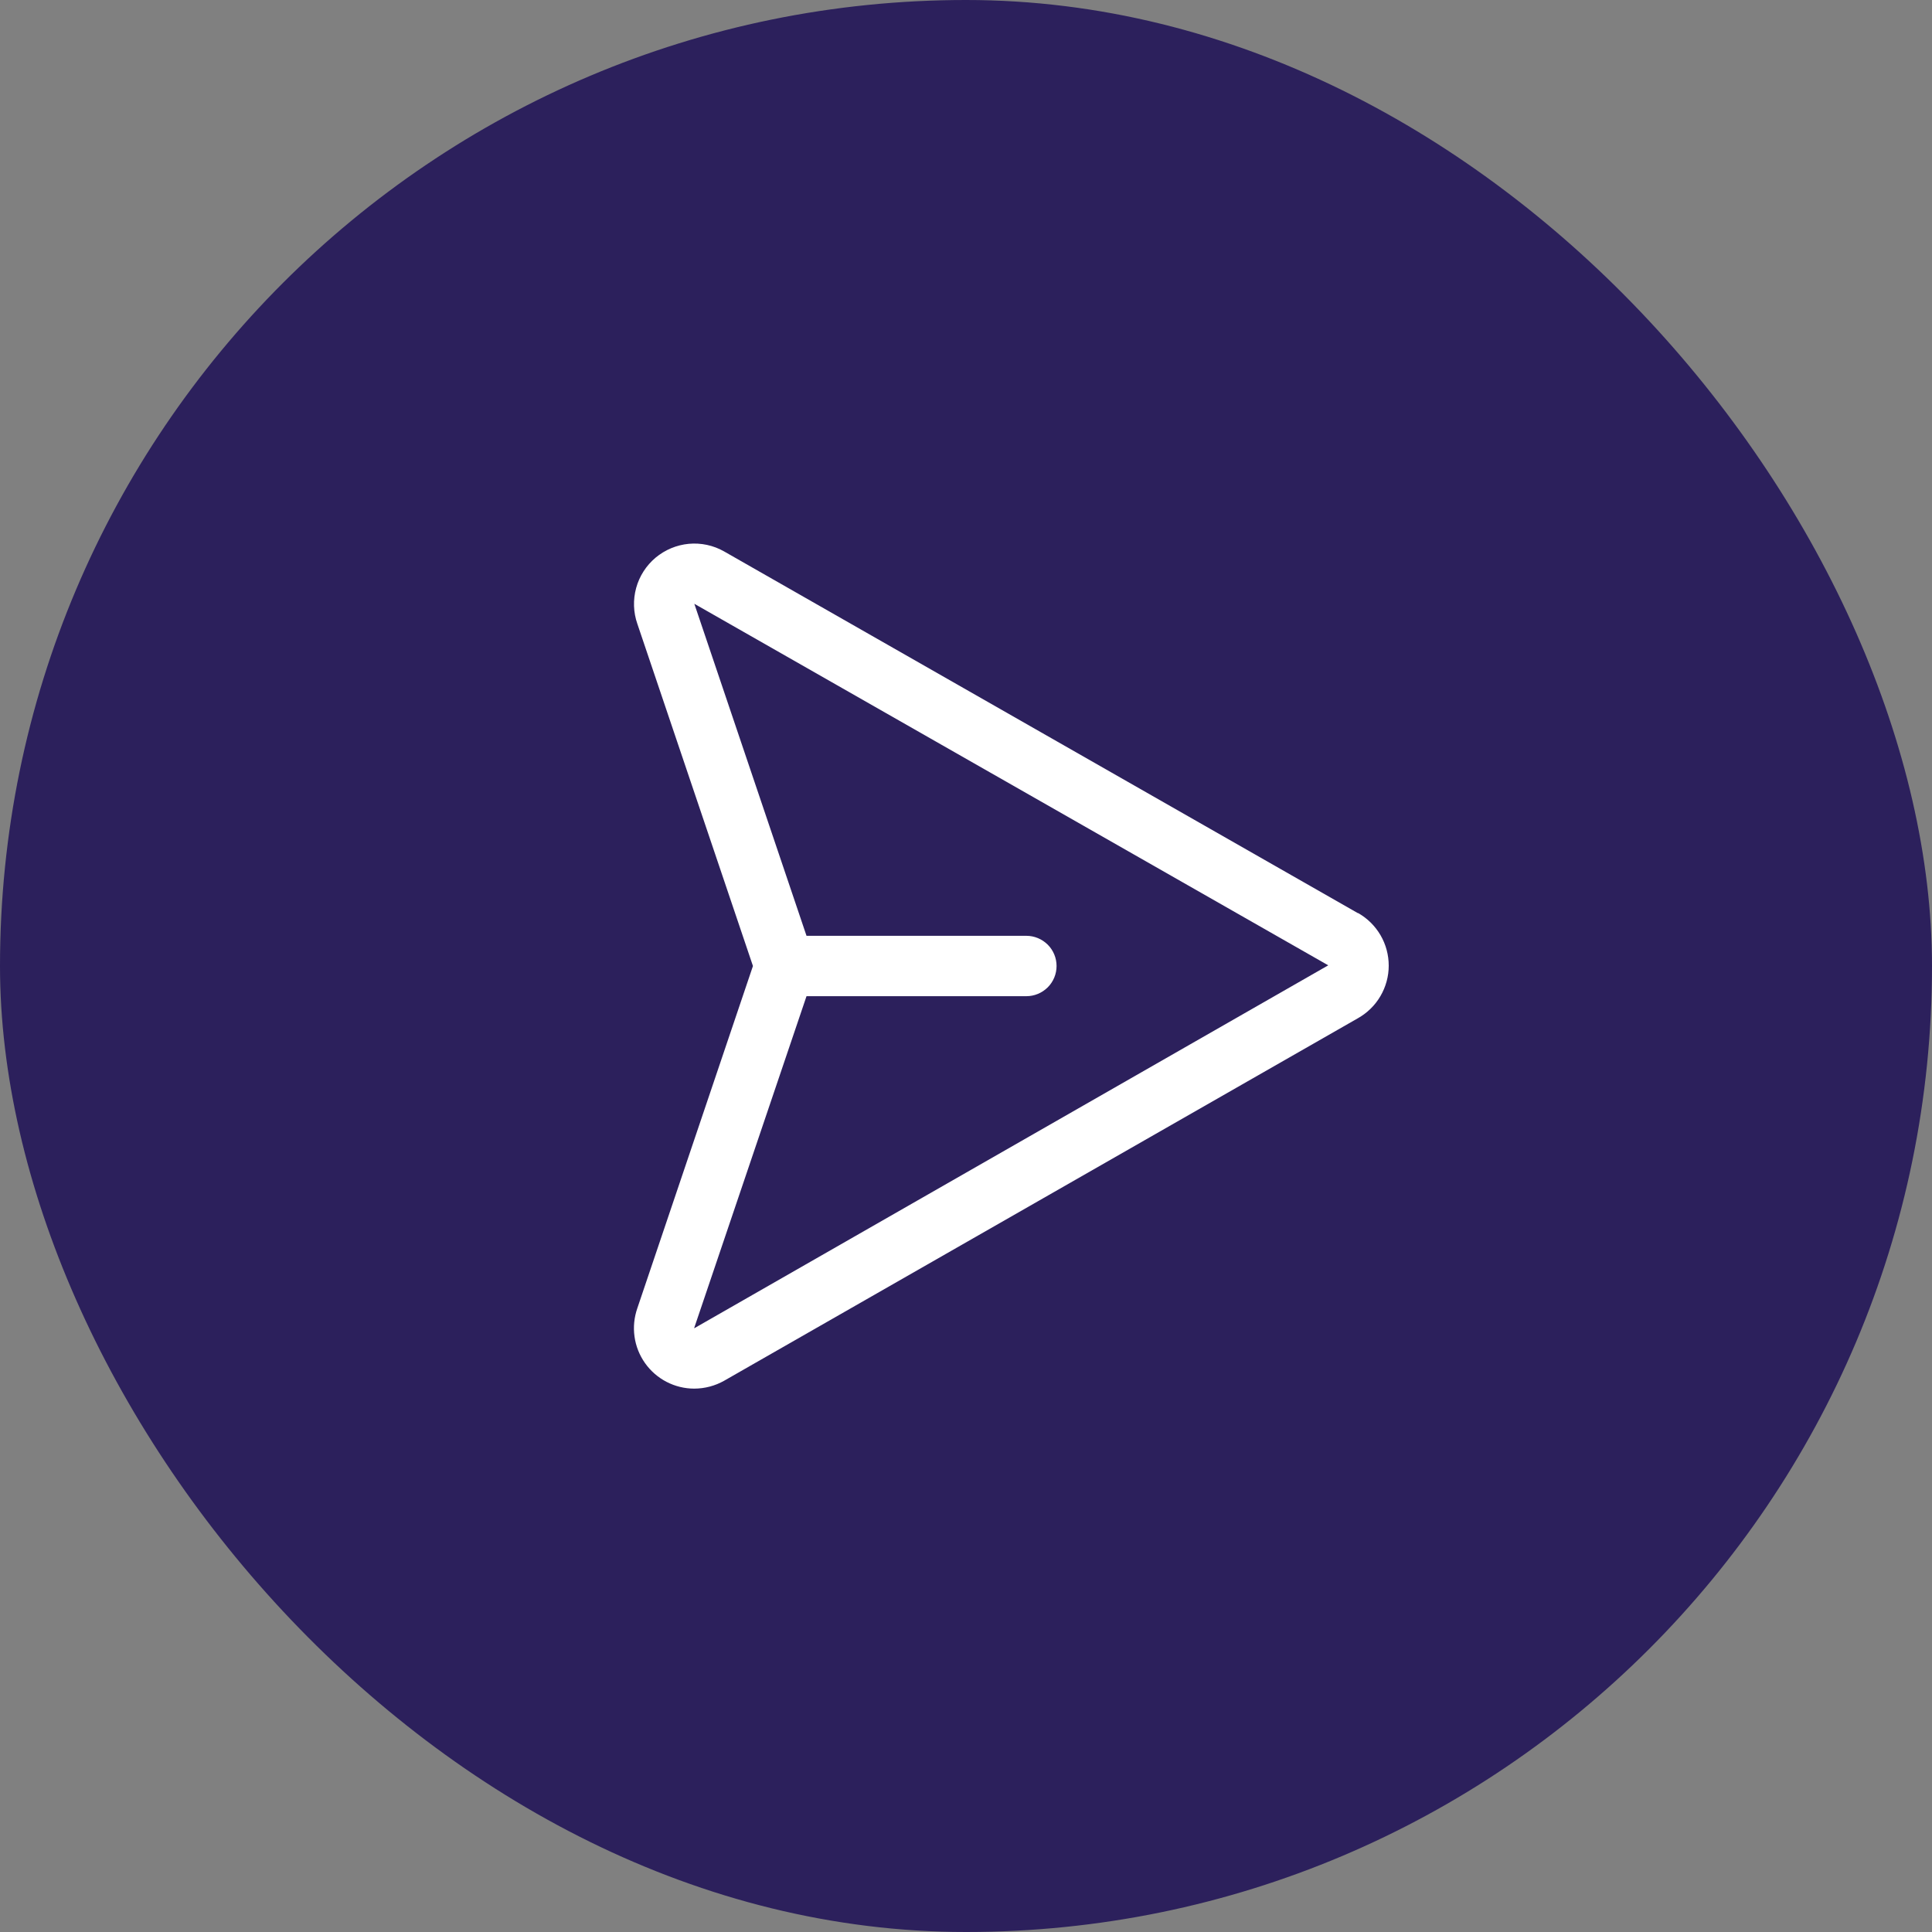
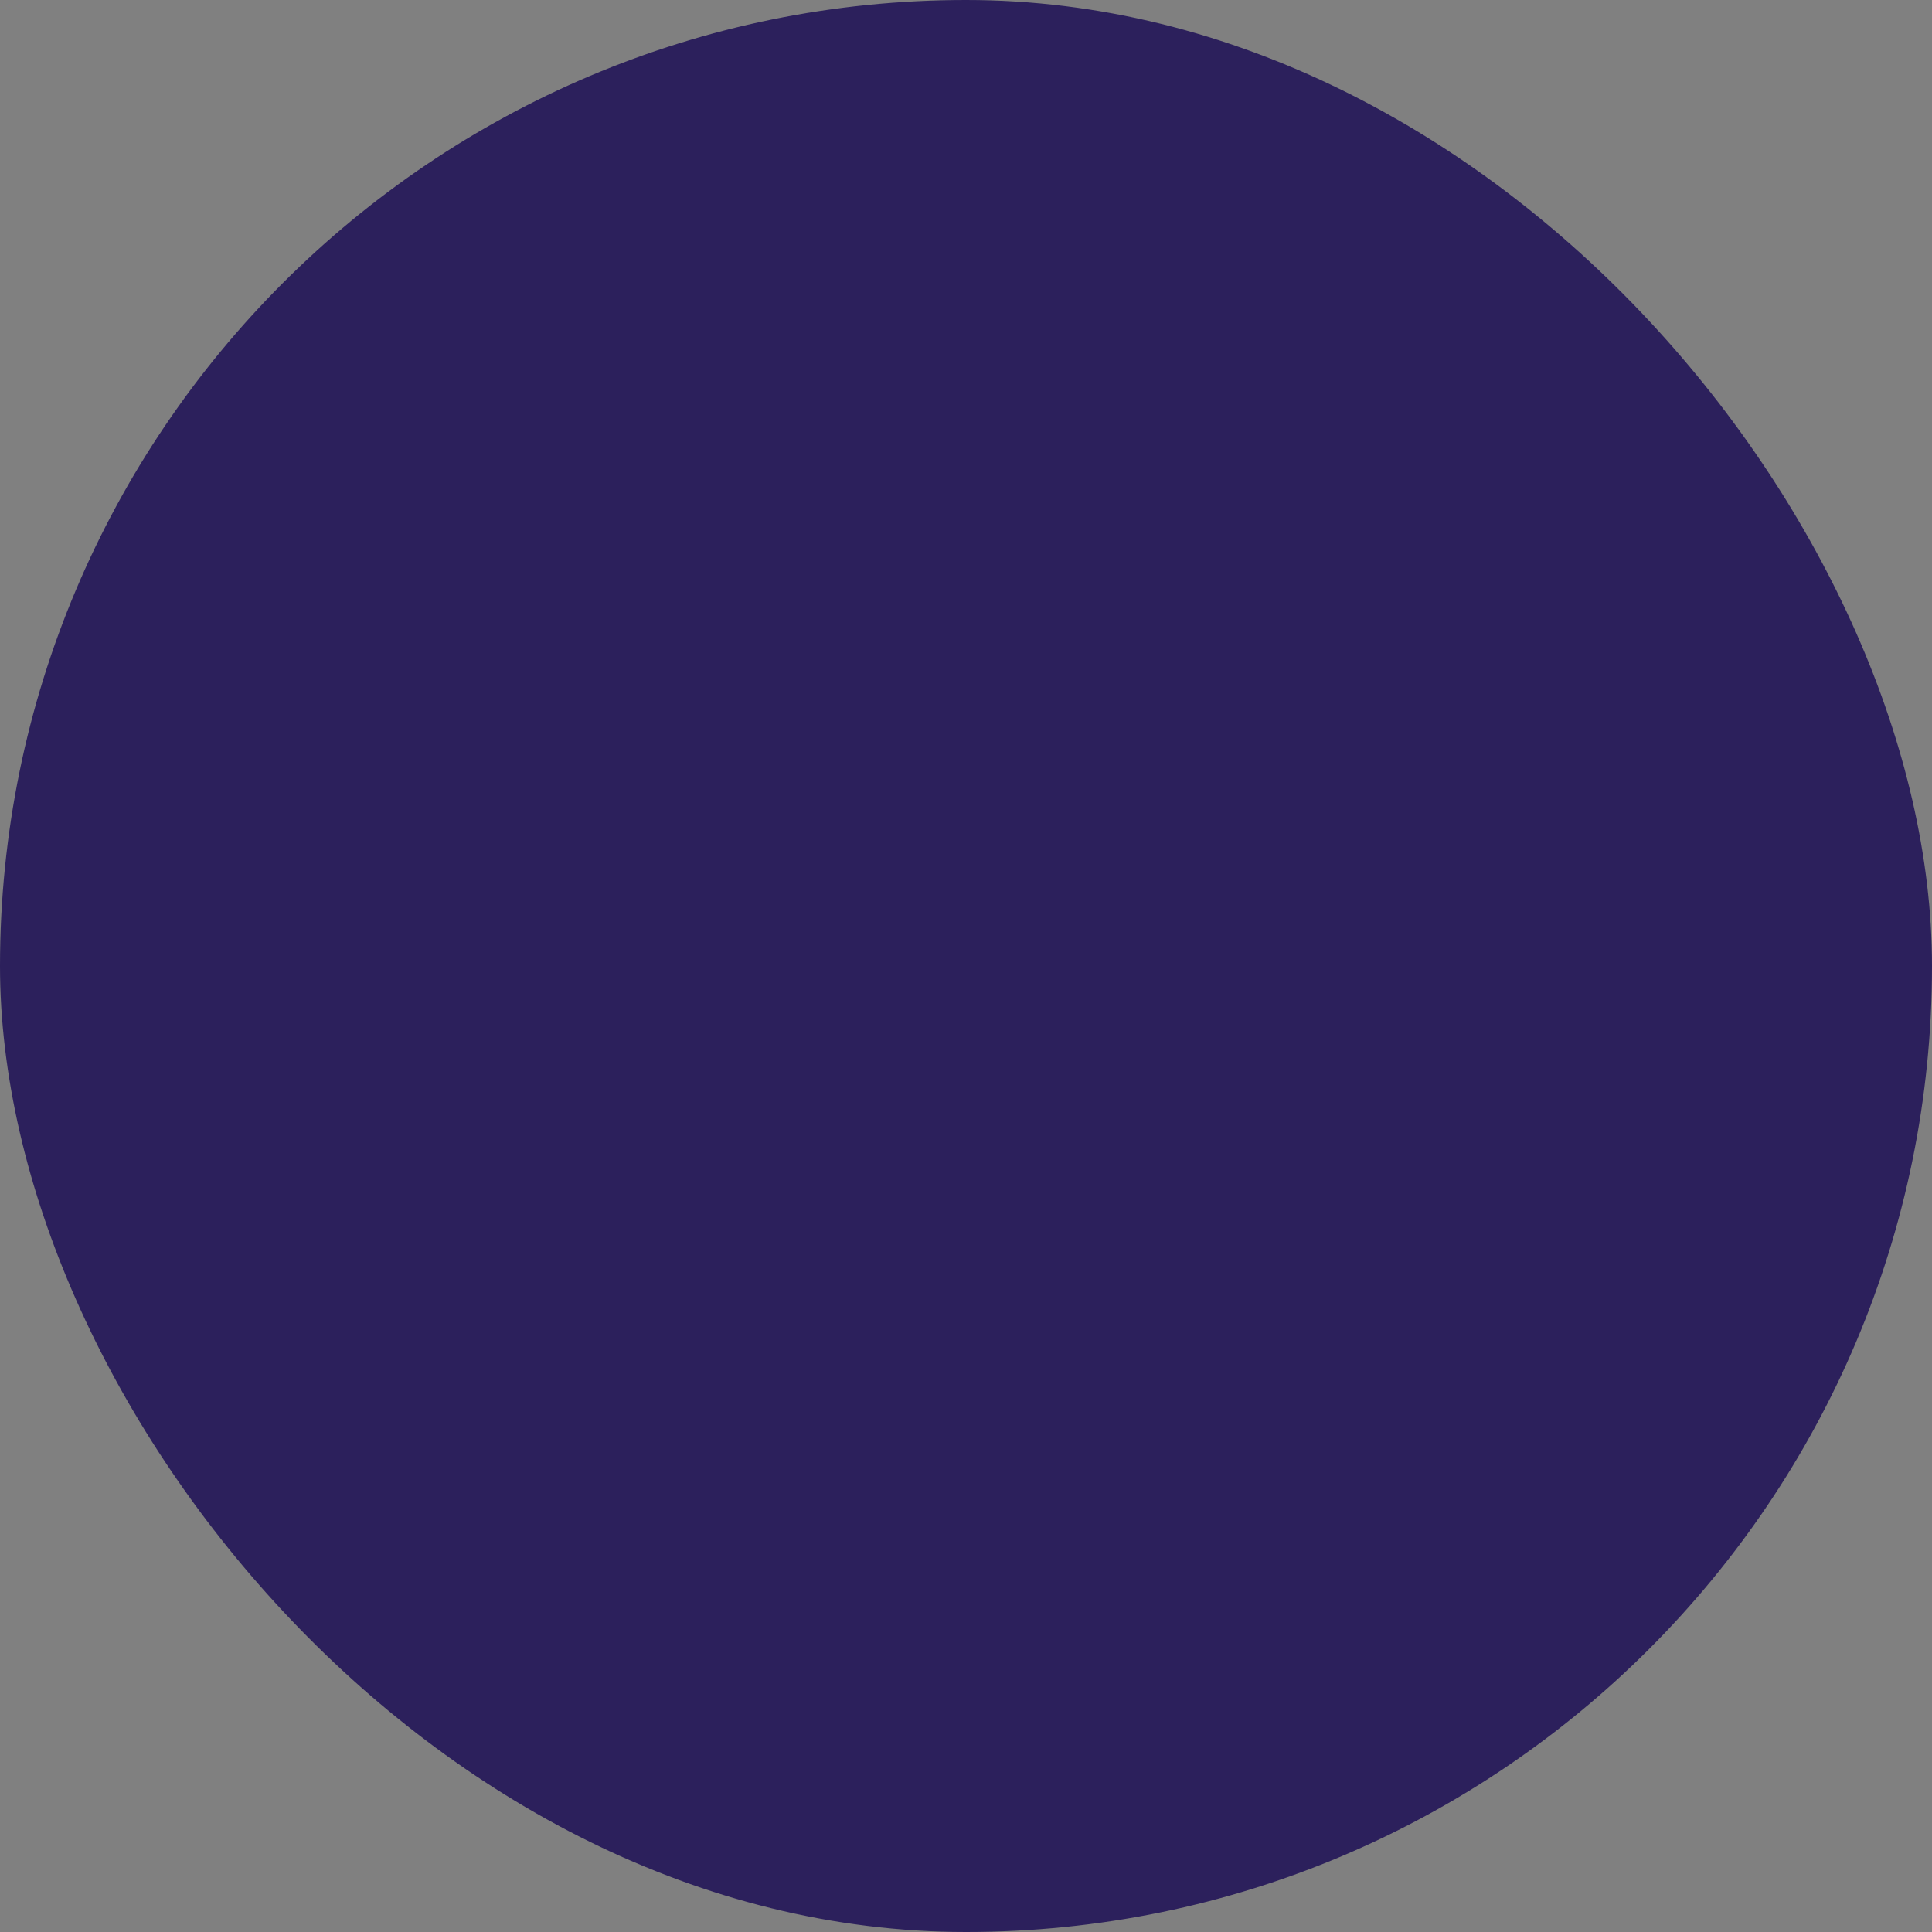
<svg xmlns="http://www.w3.org/2000/svg" width="40" height="40" viewBox="0 0 40 40" fill="none">
  <rect x="0" y="0" width="40" height="40" fill="#808080" stroke="none" />
  <rect width="40" height="40" rx="20" fill="#2C205C" />
-   <path d="M28.114 18.906L14.989 11.415C14.768 11.29 14.514 11.236 14.261 11.259C14.008 11.283 13.768 11.383 13.573 11.546C13.379 11.709 13.238 11.928 13.171 12.173C13.104 12.418 13.112 12.677 13.196 12.917L15.589 20L13.196 27.083C13.13 27.272 13.109 27.474 13.137 27.672C13.164 27.87 13.239 28.058 13.354 28.221C13.47 28.385 13.623 28.518 13.8 28.61C13.978 28.702 14.175 28.75 14.374 28.75C14.592 28.749 14.805 28.693 14.994 28.586L28.113 21.082C28.306 20.973 28.468 20.816 28.58 20.624C28.692 20.433 28.752 20.215 28.752 19.994C28.752 19.772 28.694 19.554 28.582 19.362C28.47 19.171 28.31 19.012 28.117 18.903L28.114 18.906ZM14.374 27.5C14.375 27.497 14.375 27.494 14.374 27.49L16.698 20.625H21.25C21.415 20.625 21.574 20.559 21.692 20.442C21.809 20.325 21.875 20.166 21.875 20C21.875 19.834 21.809 19.675 21.692 19.558C21.574 19.441 21.415 19.375 21.25 19.375H16.698L14.379 12.512C14.378 12.508 14.377 12.504 14.374 12.5L27.5 19.986L14.374 27.5Z" fill="white" />
</svg>